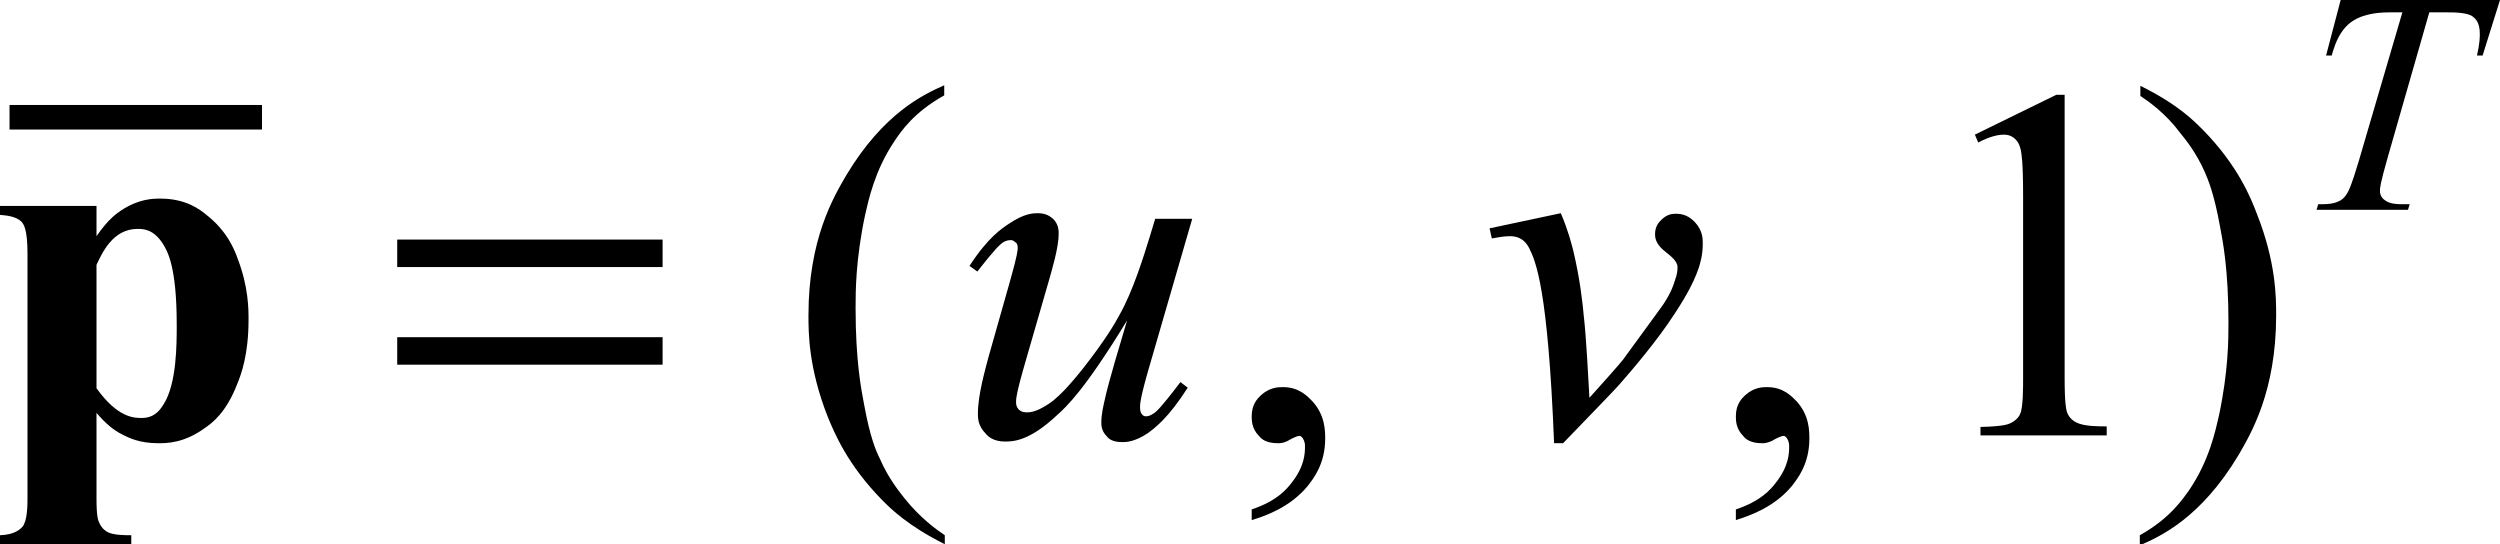
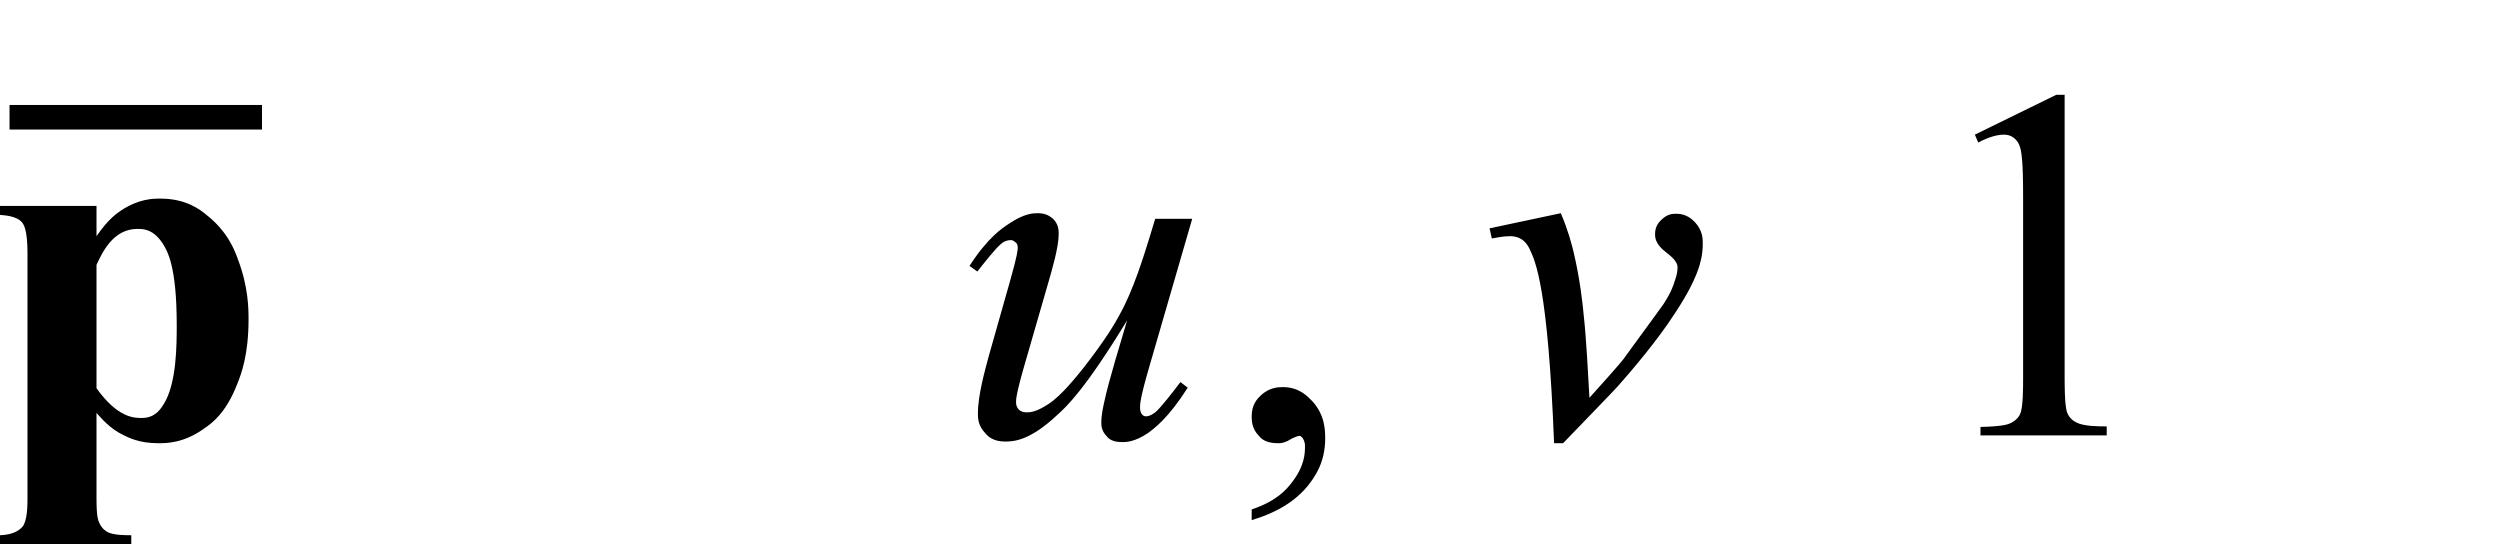
<svg xmlns="http://www.w3.org/2000/svg" version="1.1" id="レイヤー_1" x="0px" y="0px" viewBox="0 0 44.56 9.7" style="enable-background:new 0 0 44.56 9.7;" xml:space="preserve">
  <style type="text/css">
	.st0{fill:none;stroke:#000000;stroke-width:0.438;stroke-miterlimit:10;}
</style>
  <g>
    <line class="st0" x1="0.17" y1="2.09" x2="4.67" y2="2.09" />
    <path d="M1.72,6.92C2.1,7.45,2.39,7.45,2.53,7.45c0.24,0,0.34-0.17,0.39-0.25c0.23-0.37,0.23-1.06,0.23-1.41   c0-1.06-0.17-1.32-0.25-1.45C2.73,4.08,2.55,4.08,2.45,4.08c-0.44,0-0.63,0.43-0.73,0.64V6.92z M1.72,7.36v1.53   c0,0.32,0.03,0.39,0.05,0.43c0.05,0.11,0.12,0.15,0.16,0.17c0.11,0.05,0.31,0.05,0.41,0.05V9.7H0V9.54   c0.27-0.01,0.36-0.11,0.4-0.15C0.49,9.28,0.49,9,0.49,8.86V4.52c0-0.44-0.07-0.52-0.1-0.56C0.29,3.85,0.1,3.84,0,3.83V3.67h1.72   v0.54C1.94,3.89,2.09,3.8,2.16,3.75c0.32-0.21,0.57-0.21,0.7-0.21c0.45,0,0.7,0.19,0.82,0.29c0.37,0.29,0.5,0.62,0.56,0.79   c0.19,0.5,0.19,0.89,0.19,1.08c0,0.62-0.13,0.97-0.2,1.14c-0.2,0.52-0.45,0.7-0.58,0.79C3.28,7.9,2.97,7.9,2.82,7.9   c-0.34,0-0.53-0.1-0.63-0.15C1.96,7.64,1.8,7.45,1.72,7.36z" />
-     <path d="M11.82,6.01H7.08v0.49h4.73V6.01z M11.82,4.27H7.08v0.49h4.73V4.27z" />
-     <path d="M16.84,9.54V9.7c-0.66-0.33-0.96-0.63-1.11-0.78c-0.63-0.64-0.86-1.21-0.98-1.5c-0.34-0.87-0.34-1.49-0.34-1.8   c0-1.36,0.45-2.11,0.67-2.49c0.67-1.12,1.39-1.45,1.75-1.61v0.18c-0.54,0.3-0.77,0.64-0.89,0.82c-0.35,0.52-0.46,1.05-0.52,1.31   c-0.17,0.8-0.17,1.37-0.17,1.66c0,0.94,0.1,1.45,0.15,1.71c0.11,0.61,0.22,0.85,0.28,0.97c0.16,0.37,0.35,0.59,0.44,0.71   C16.4,9.23,16.69,9.44,16.84,9.54z" />
    <path d="M22.31,9.27V9.08c0.45-0.15,0.62-0.36,0.7-0.46c0.25-0.31,0.25-0.55,0.25-0.67c0-0.08-0.03-0.12-0.04-0.14   c-0.03-0.04-0.05-0.04-0.06-0.04c-0.05,0-0.16,0.06-0.21,0.09C22.87,7.9,22.81,7.9,22.78,7.9c-0.22,0-0.3-0.08-0.34-0.13   c-0.13-0.13-0.13-0.28-0.13-0.35c0-0.22,0.11-0.32,0.16-0.37c0.16-0.15,0.32-0.15,0.4-0.15c0.29,0,0.44,0.17,0.52,0.25   c0.23,0.25,0.23,0.53,0.23,0.67c0,0.45-0.21,0.71-0.31,0.84C22.99,9.05,22.54,9.2,22.31,9.27z" />
-     <path d="M30.94,9.27V9.08c0.45-0.15,0.62-0.36,0.7-0.46c0.25-0.31,0.25-0.55,0.25-0.67c0-0.08-0.03-0.12-0.04-0.14   c-0.03-0.04-0.05-0.04-0.06-0.04c-0.05,0-0.16,0.06-0.21,0.09C31.49,7.9,31.44,7.9,31.41,7.9c-0.22,0-0.3-0.08-0.34-0.13   c-0.13-0.13-0.13-0.28-0.13-0.35c0-0.22,0.11-0.32,0.16-0.37c0.16-0.15,0.32-0.15,0.4-0.15c0.29,0,0.44,0.17,0.52,0.25   c0.23,0.25,0.23,0.53,0.23,0.67c0,0.45-0.21,0.71-0.31,0.84C31.62,9.05,31.16,9.2,30.94,9.27z" />
-     <path d="M38.15,1.71V1.53c0.67,0.33,0.96,0.63,1.11,0.78c0.63,0.64,0.86,1.22,0.97,1.51c0.34,0.86,0.34,1.49,0.34,1.8   c0,1.36-0.45,2.11-0.67,2.49c-0.67,1.12-1.39,1.45-1.76,1.61V9.54c0.54-0.3,0.77-0.65,0.89-0.82c0.35-0.52,0.46-1.05,0.52-1.31   c0.17-0.8,0.17-1.37,0.17-1.66c0-0.94-0.1-1.45-0.15-1.71c-0.11-0.61-0.22-0.85-0.27-0.97c-0.16-0.36-0.35-0.59-0.44-0.7   C38.6,2.02,38.3,1.81,38.15,1.71z" />
    <path d="M21.25,3.9l-0.76,2.62c-0.17,0.58-0.17,0.69-0.17,0.74c0,0.08,0.02,0.1,0.03,0.12c0.03,0.04,0.06,0.04,0.08,0.04   c0.07,0,0.13-0.05,0.16-0.07c0.09-0.07,0.33-0.38,0.45-0.54l0.13,0.1c-0.35,0.55-0.59,0.72-0.71,0.81   C20.22,7.88,20.07,7.88,20,7.88c-0.17,0-0.24-0.06-0.27-0.1c-0.1-0.1-0.1-0.2-0.1-0.25c0-0.15,0.04-0.31,0.06-0.4   c0.07-0.33,0.29-1.05,0.4-1.42c-0.75,1.23-1.08,1.54-1.25,1.69c-0.5,0.47-0.79,0.47-0.93,0.47c-0.2,0-0.3-0.09-0.34-0.14   c-0.14-0.14-0.14-0.28-0.14-0.36c0-0.33,0.13-0.78,0.19-1.01L18,5.02c0.14-0.49,0.14-0.57,0.14-0.61c0-0.05-0.02-0.08-0.04-0.09   c-0.04-0.04-0.07-0.04-0.08-0.04c-0.09,0-0.15,0.04-0.18,0.07c-0.09,0.07-0.31,0.35-0.42,0.49l-0.14-0.1   c0.33-0.51,0.58-0.67,0.7-0.75C18.26,3.8,18.42,3.8,18.5,3.8c0.16,0,0.23,0.07,0.27,0.1c0.1,0.1,0.1,0.21,0.1,0.27   c0,0.24-0.12,0.64-0.18,0.85l-0.41,1.42c-0.17,0.58-0.17,0.68-0.17,0.73c0,0.08,0.04,0.12,0.05,0.13c0.05,0.05,0.12,0.05,0.15,0.05   c0.15,0,0.3-0.1,0.38-0.15c0.23-0.15,0.49-0.48,0.62-0.64c0.39-0.5,0.56-0.79,0.64-0.94c0.25-0.44,0.44-1.07,0.54-1.39l0.1-0.33   H21.25z" />
    <path d="M26.55,4.07l1.27-0.27c0.14,0.33,0.19,0.55,0.22,0.66c0.12,0.5,0.17,0.95,0.19,1.18c0.04,0.34,0.08,1.08,0.1,1.45   c0.55-0.61,0.62-0.7,0.65-0.75c0.58-0.79,0.64-0.88,0.67-0.92c0.15-0.23,0.18-0.35,0.2-0.41c0.05-0.13,0.05-0.21,0.05-0.25   c0-0.11-0.14-0.21-0.2-0.26c-0.2-0.15-0.2-0.27-0.2-0.33c0-0.14,0.07-0.21,0.11-0.25c0.11-0.11,0.21-0.11,0.27-0.11   c0.18,0,0.28,0.1,0.33,0.15c0.14,0.15,0.14,0.3,0.14,0.38c0,0.22-0.05,0.36-0.07,0.43c-0.11,0.33-0.32,0.65-0.43,0.82   c-0.31,0.48-0.77,1.02-1.01,1.29c-0.09,0.1-0.68,0.71-0.98,1.02H27.7c-0.11-2.78-0.33-3.24-0.44-3.47   c-0.11-0.22-0.28-0.22-0.36-0.22c-0.11,0-0.24,0.03-0.31,0.04L26.55,4.07z" />
-     <path d="M41.72,0h2.84l-0.31,0.99h-0.1c0.05-0.22,0.05-0.33,0.05-0.39c0-0.2-0.08-0.27-0.12-0.3c-0.09-0.08-0.35-0.08-0.48-0.08   h-0.3L42.56,2.8c-0.14,0.49-0.14,0.56-0.14,0.6c0,0.1,0.06,0.15,0.09,0.17c0.09,0.07,0.24,0.07,0.31,0.07h0.13l-0.03,0.1h-1.63   l0.03-0.1h0.07c0.22,0,0.29-0.05,0.33-0.07c0.08-0.05,0.12-0.13,0.14-0.17c0.06-0.12,0.14-0.39,0.18-0.52l0.78-2.66H42.6   c-0.32,0-0.45,0.06-0.52,0.08c-0.2,0.08-0.28,0.19-0.32,0.24c-0.12,0.16-0.17,0.35-0.2,0.45h-0.1L41.72,0z" />
    <path d="M35.2,2.4l1.45-0.71h0.15v5.03c0,0.5,0.03,0.58,0.04,0.62c0.04,0.12,0.13,0.17,0.17,0.19c0.13,0.07,0.4,0.07,0.54,0.07   v0.16H35.3V7.61c0.42-0.01,0.5-0.05,0.54-0.07c0.12-0.06,0.16-0.14,0.17-0.17c0.05-0.11,0.05-0.47,0.05-0.64V3.51   c0-0.65-0.03-0.77-0.04-0.83c-0.03-0.14-0.08-0.18-0.11-0.21c-0.08-0.07-0.16-0.07-0.2-0.07c-0.16,0-0.36,0.09-0.45,0.14L35.2,2.4z   " />
  </g>
</svg>